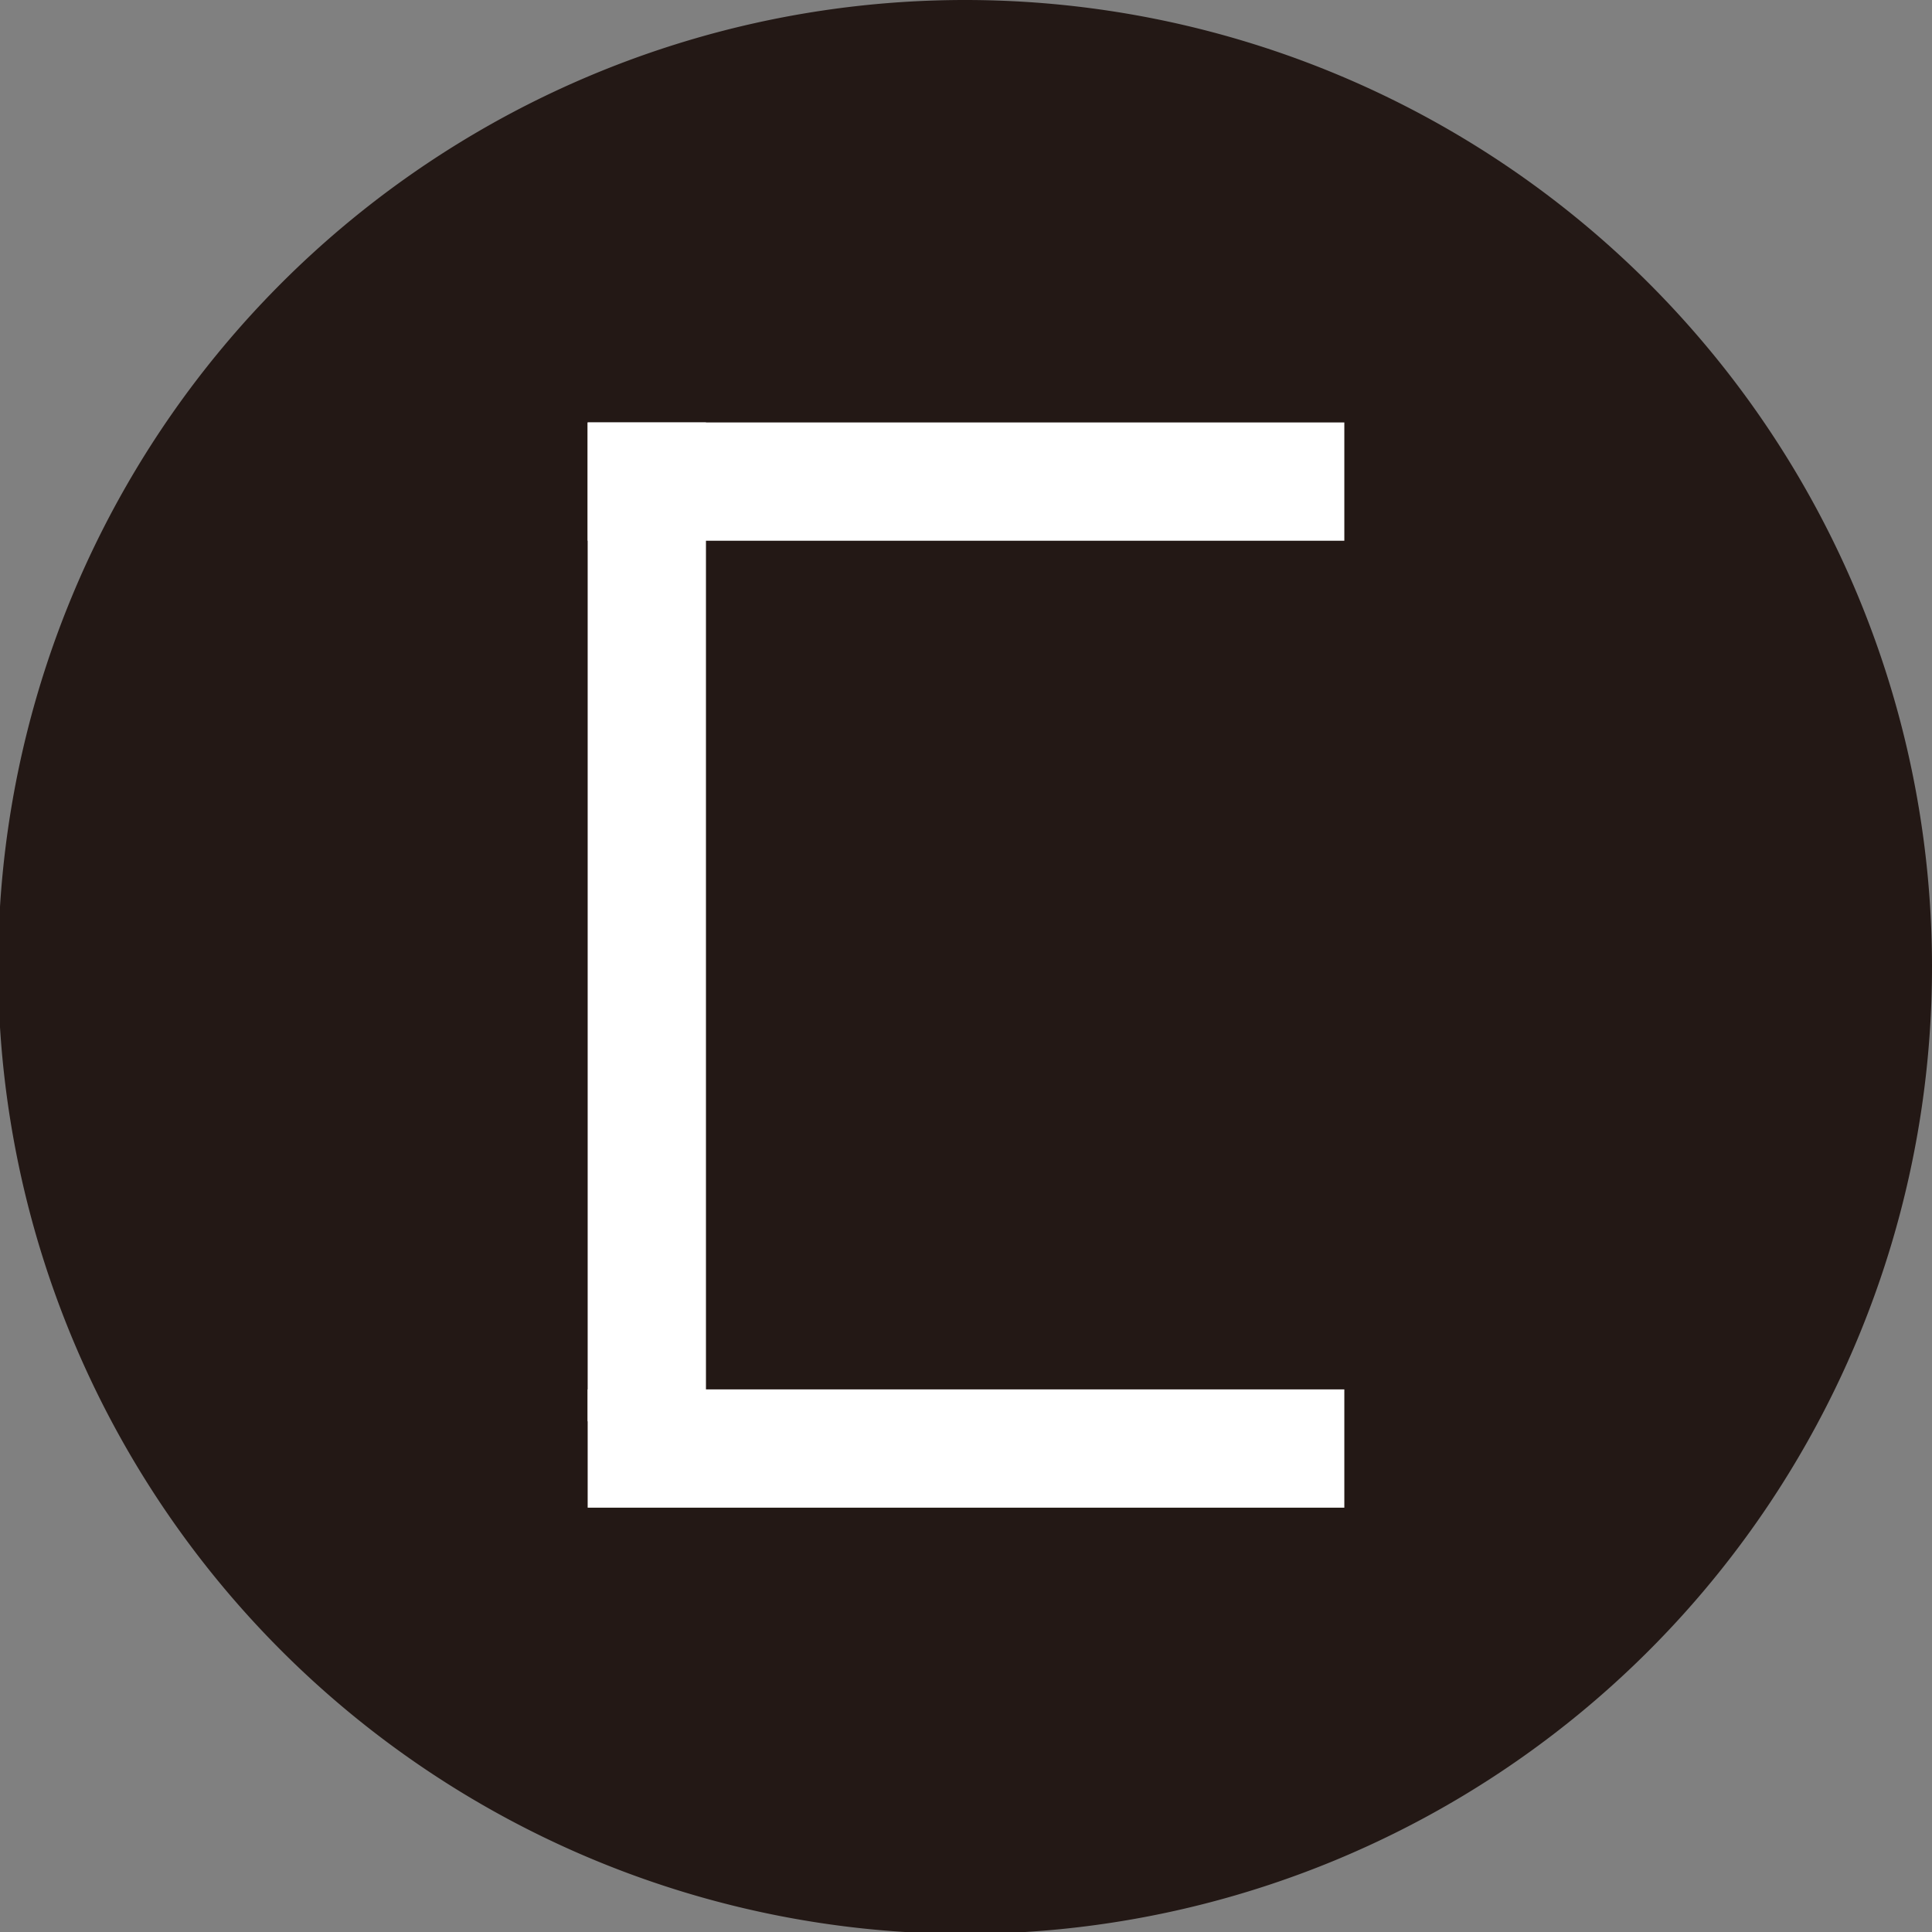
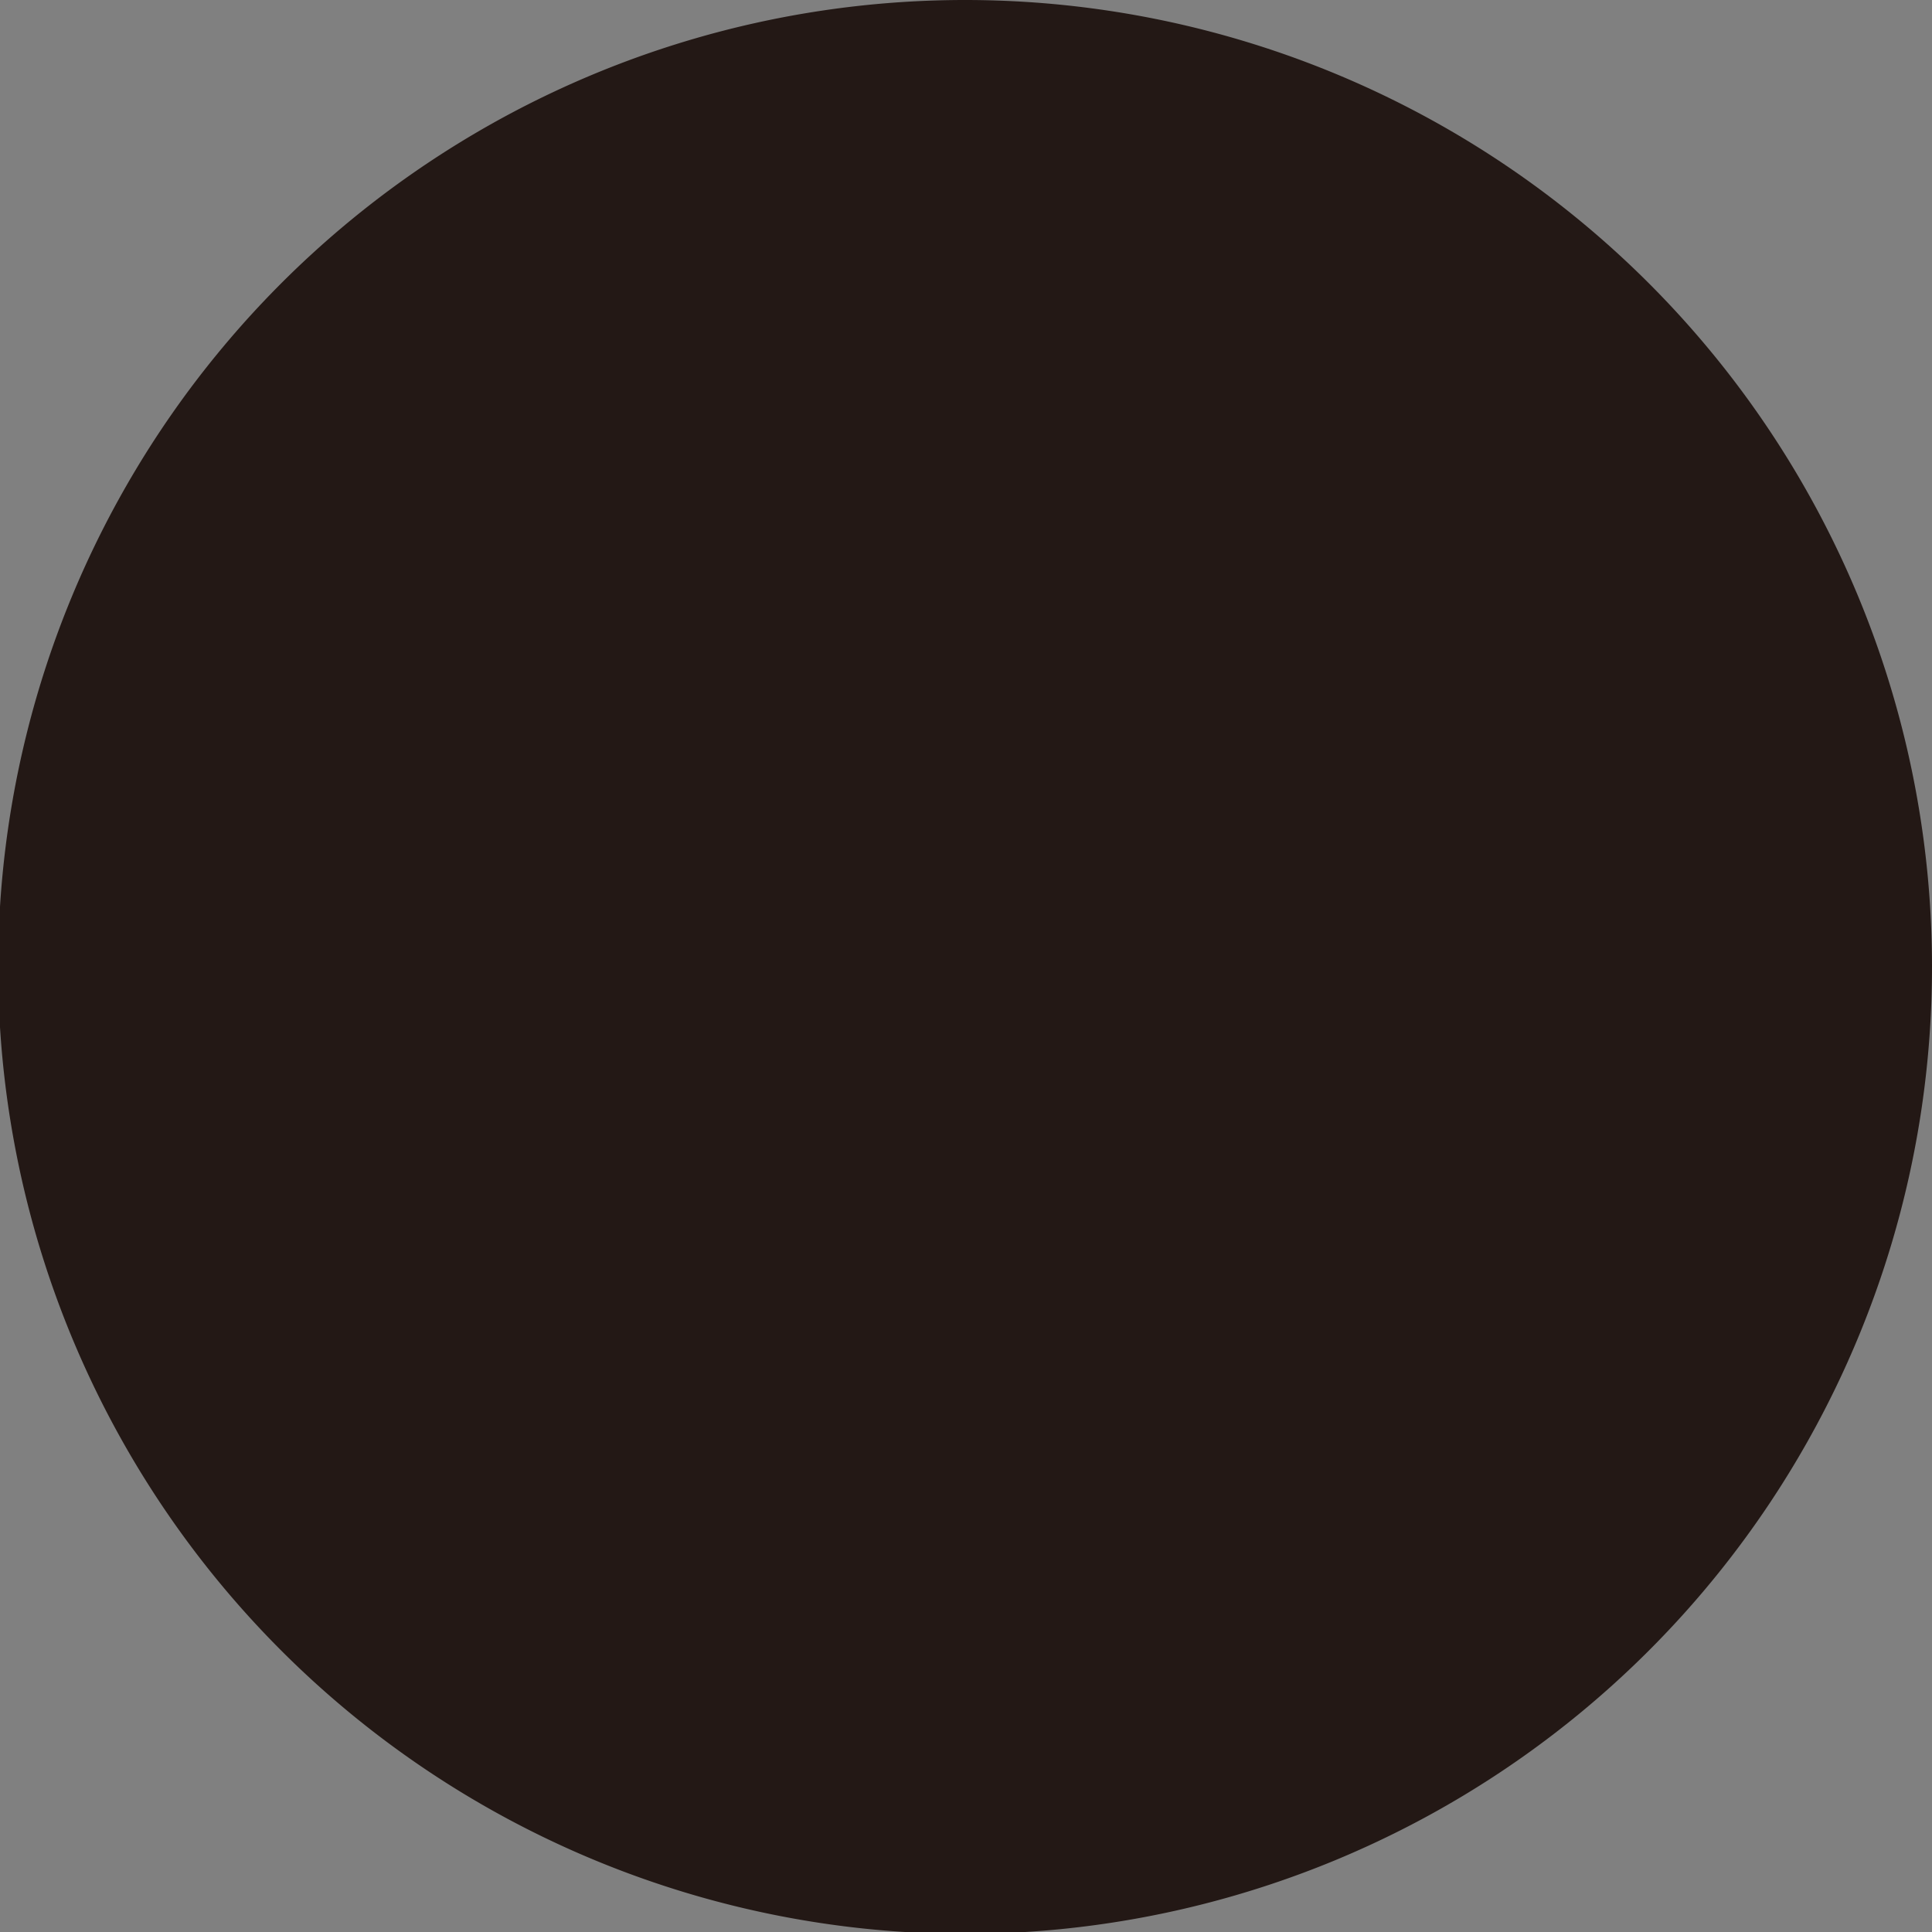
<svg xmlns="http://www.w3.org/2000/svg" viewBox="0 0 10.29 10.29">
  <rect x="0" y="0" width="10.29" height="10.29" fill="#808080" stroke="none" />
  <defs>
    <style>.cls-1{fill:#231815;}.cls-2{fill:#fff;}</style>
  </defs>
  <g id="图层_2" data-name="图层 2">
    <g id="图层_1-2" data-name="图层 1">
      <g id="c-shaped-structure">
        <path class="cls-1" d="M10.29,5.14A5.15,5.15,0,1,1,5.14,0a5.15,5.15,0,0,1,5.15,5.14" />
-         <rect class="cls-2" x="3.13" y="2.25" width="4.03" height="0.63" />
-         <rect class="cls-2" x="3.13" y="7.4" width="4.03" height="0.63" />
-         <rect class="cls-2" x="3.13" y="2.25" width="0.63" height="5.32" />
      </g>
    </g>
  </g>
</svg>